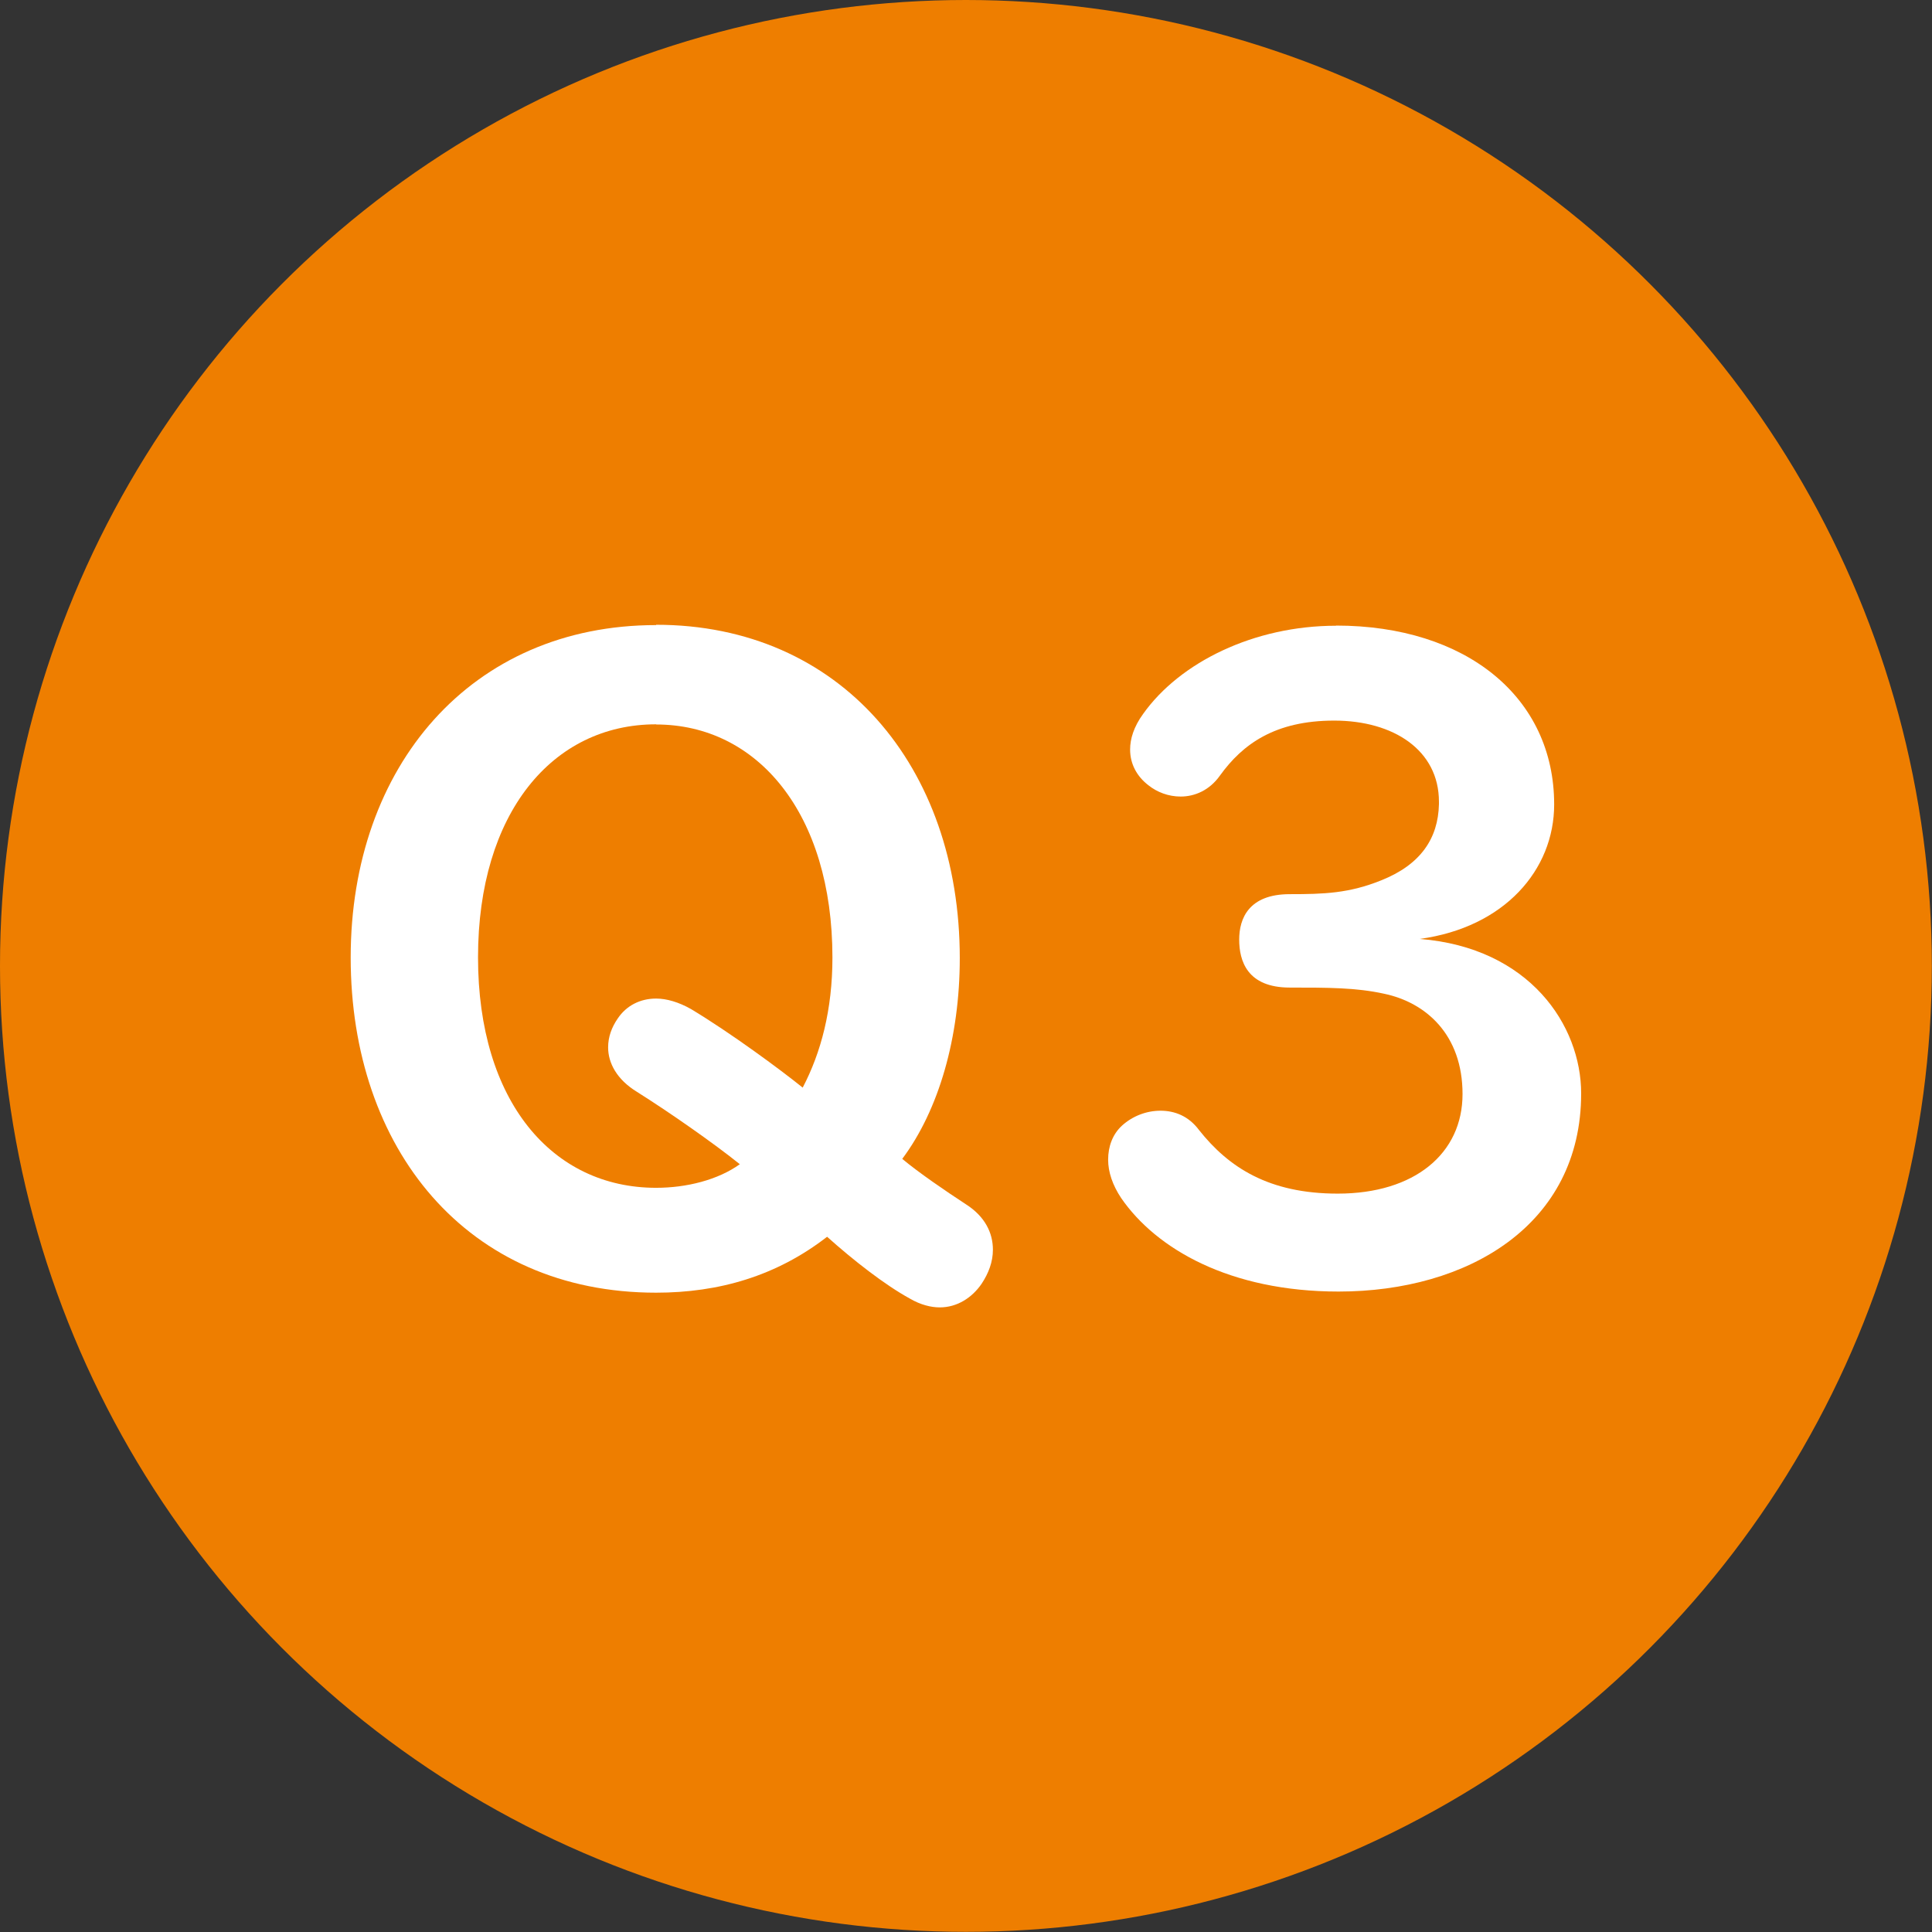
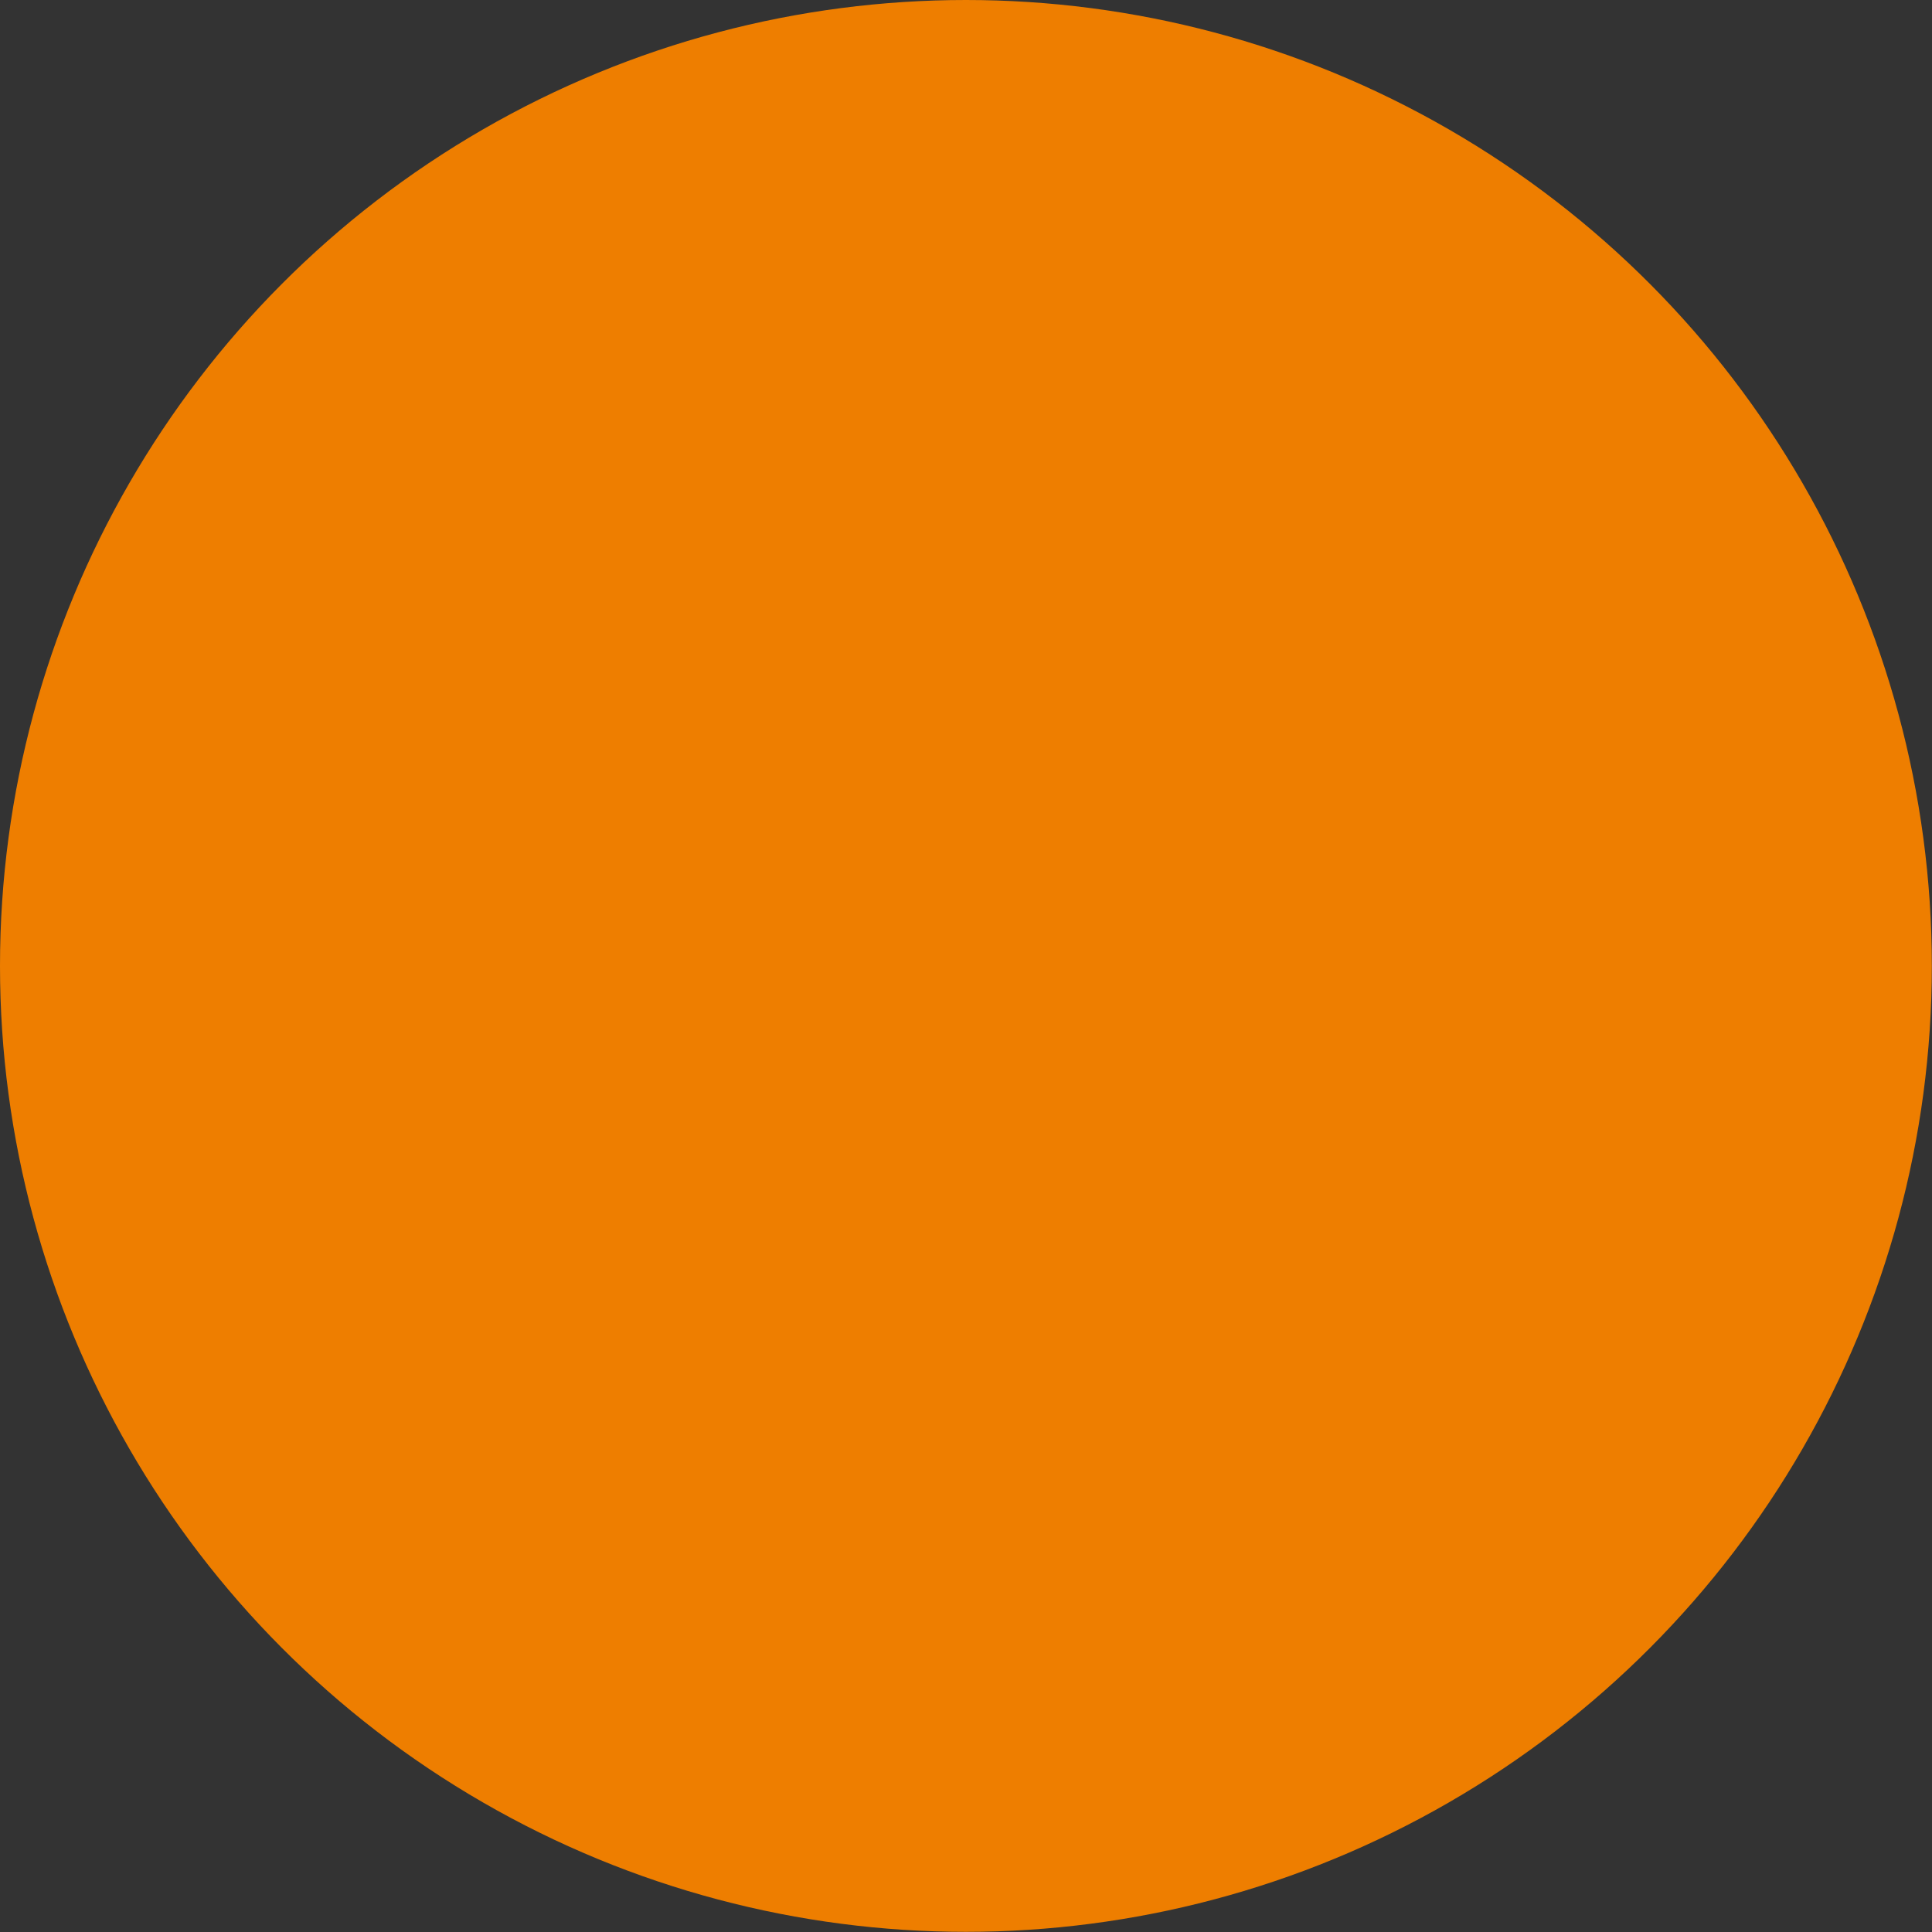
<svg xmlns="http://www.w3.org/2000/svg" id="_レイヤー_2" viewBox="0 0 119.55 119.55">
  <rect x="0" y="0" width="119.55" height="119.55" fill="#333333" stroke="none" />
  <defs>
    <style>.cls-1{fill:#fff;}.cls-2{fill:#ee7e00;}</style>
  </defs>
  <g id="_レイヤー_1-2">
    <circle class="cls-2" cx="59.77" cy="59.77" r="59.77" />
-     <path class="cls-1" d="m40.6,38.66c11.39,0,18.79,8.75,18.79,20.63,0,4.91-1.3,9.4-3.56,12.42,1.03.86,2.7,2,3.94,2.81,1.19.76,1.67,1.78,1.67,2.81,0,.76-.27,1.46-.7,2.11-.59.86-1.51,1.46-2.59,1.46-.54,0-1.19-.16-1.84-.54-1.57-.86-3.51-2.38-5.13-3.83-3.13,2.43-6.7,3.46-10.58,3.46-11.72,0-18.9-8.91-18.9-20.74s7.45-20.57,18.9-20.57Zm0,6.16c-6.43,0-11.02,5.51-11.02,14.42s4.59,14.26,11.02,14.26c1.89,0,3.83-.49,5.18-1.46-1.62-1.3-4.32-3.19-6.37-4.48-1.24-.76-1.78-1.78-1.78-2.75,0-.65.22-1.24.59-1.78.54-.81,1.4-1.24,2.38-1.24.65,0,1.4.22,2.16.65,2.43,1.46,5.51,3.73,6.91,4.86,1.13-2.16,1.84-4.81,1.84-8.05,0-8.91-4.64-14.42-10.91-14.42Z" />
-     <path class="cls-1" d="m82.67,38.71c8.05,0,13.5,4.43,13.5,11.07,0,4.05-3.08,7.61-8.32,8.32,6.8.54,9.99,5.35,9.99,9.56,0,8.15-7.02,12.26-15.01,12.26-6.75,0-11.29-2.65-13.45-5.78-.54-.81-.81-1.62-.81-2.38,0-.81.27-1.57.86-2.11.65-.59,1.51-.92,2.38-.92s1.73.32,2.38,1.19c1.84,2.32,4.32,3.94,8.59,3.94,4.75,0,7.72-2.48,7.72-6.16s-2.27-5.67-4.86-6.21c-1.73-.38-3.46-.38-5.83-.38-2.65,0-3.13-1.67-3.13-2.97s.59-2.81,3.13-2.81c2.11,0,3.67-.05,5.67-.86,2.43-.97,3.51-2.59,3.56-4.7v-.16c0-3.19-2.81-5.02-6.48-5.02s-5.67,1.46-7.07,3.4c-.65.92-1.57,1.3-2.43,1.3-.76,0-1.46-.27-2-.7-.7-.54-1.13-1.3-1.13-2.21,0-.65.22-1.4.81-2.21,2.27-3.19,6.86-5.45,11.93-5.45Z" />
  </g>
</svg>